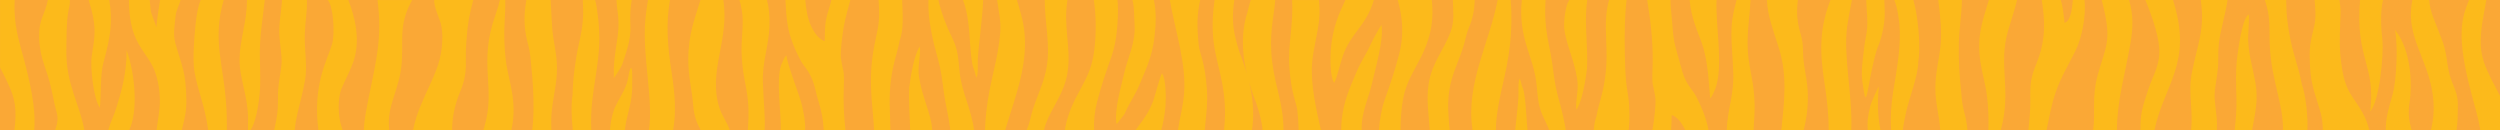
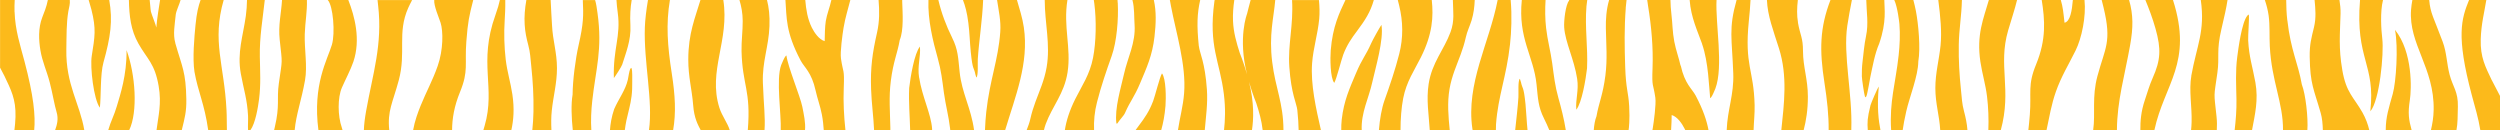
<svg xmlns="http://www.w3.org/2000/svg" id="_圖層_1" data-name="圖層 1" viewBox="0 0 384 20">
  <defs>
    <style>
      .cls-1 {
        fill: #faa836;
      }

      .cls-2 {
        fill: #fcba1b;
        fill-rule: evenodd;
      }
    </style>
  </defs>
-   <rect class="cls-1" width="384" height="20" />
  <path class="cls-2" d="M120.79,8.53c-.18.13,0-.06-.19.19-.06.08-.05.07-.1.15-.07.13-.13.25-.19.38-.12.25-.21.47-.32.74-.82,2.2.04,7.59-.07,10.01h3.73c.11-1.17-.19-2.45-.41-3.59-.33-1.63-2.27-6.27-2.44-7.89ZM130.62,0h-2.92c-.25,1.15-.68,2.14-.86,3.24-.13.83-.16,2.21-.17,3.08-.86-.24-1.59-1.31-1.97-2.07-.67-1.36-.89-2.8-1.01-4.25h-3.05c.21,2.73,0,4.87,2.34,9.3.58,1.09,1.67,1.77,2.3,4.62.27,1.23.7,2.33.96,3.68.17.87.23,1.63.29,2.4h3.33c-.23-2.14-.35-4.33-.26-6.49.12-3.05-.1-2.23-.43-4.53-.14-1,.23-3.67.4-4.71.28-1.67.71-2.93,1.04-4.27ZM138.58,0h-3.63c.13,1.66.16,3.25-.24,5.02-.7,3.1-1.03,5.29-.91,8.7.07,2.1.37,4.19.46,6.29h2.5c0-.11,0-.23,0-.34-.05-2.53-.25-4.72.07-7.24.38-3.01,1.01-4.2,1.37-6.28.63-1.54.44-4.09.38-5.86,0-.09,0-.18,0-.27ZM96.81,10.6c.2-.37-.13.19,0,0h0ZM113.58,0c.29.97.49,2,.5,3.21.01,1.55-.21,3.07-.18,4.64.13,5.3,1.47,5.98.96,12.15h2.57c.14-1.99-.12-3.8-.25-7.27-.12-3.27.89-5.53,1.01-8.71.06-1.65-.09-2.88-.38-4.02h-4.23ZM97.04,10.59c-.1-.26-.03-.07-.1-.17l-.08.1s-.04.06-.05.08c0,.01,0,.02-.02.03-.13.24-.28,1.24-.35,1.59-.35,1.6-1.41,2.95-2.1,4.53-.41,1.19-.58,2.28-.65,3.24h2.28c.06-.48.14-.97.24-1.47.27-1.26.64-2.44.8-3.76.09-.72.11-1.46.1-2.19,0-.41.03-1.7-.08-1.98ZM102.89,0h-3.36c-.26,1.53-.44,3.03-.48,4.18-.19,5.34,1.28,11.35.63,15.82h3.71c.47-2.68.32-5.34-.21-8.75-.65-4.16-.91-7.56-.28-11.25ZM111.09,0h-3.5c-.81,2.72-1.87,5.14-1.87,9.15,0,2.68.56,4.56.75,7,.15,2.03.75,3.05,1.16,3.84h4.46c-.32-1.08-1.2-2.2-1.59-3.43-1.8-5.69,1.58-10.33.6-16.57ZM141.17,11.91c-.28-1.82.27-3.16.13-4.76-.86,1.07-1.45,4.66-1.65,6.36-.1,2.22.1,4.33.15,6.48h3.37c0-.07,0-.14,0-.21-.16-2.29-1.53-4.89-1.99-7.88ZM177.33,5.63c.23-2.01.3-3.83-.1-5.63h-3.29c.34,1.29.24,2.6.33,3.8.19,2.77-1.07,5.07-1.61,7.51-.48,2.15-1.49,5.38-1.18,7.67h.13c.38-.61,1.01-1.2,1.19-1.63.86-1.95,1.38-2.33,2.34-4.61.98-2.33,1.86-4.2,2.19-7.11ZM171.68.45c0-.15-.02-.3-.03-.45h-3.64c.03.18.05.37.08.57.33,2.5.28,5.88-.2,8.32-.51,2.59-1.69,4.24-2.73,6.32-.89,1.79-1.38,3.35-1.6,4.78h4.49c-.06-1.42.08-2.85.45-4.29.63-2.47,1.47-4.91,2.26-7.12.77-2.17,1.06-5.63.93-8.14ZM177.09,15.6c-.56,1.49-1.29,2.54-2.1,3.61-.2.27-.4.54-.58.79h3.95c.3-1.06.54-2.28.66-3.75.09-1.17.09-4.2-.54-4.98-.36.6-1.05,3.44-1.38,4.33ZM156.21,0h-3.06c.24,1.66.62,3.19.49,4.92-.32,4.36-1.6,7.28-2.15,12.27-.09.83-.16,1.79-.2,2.8h3.1c1.55-5.17,3.68-10.26,2.87-15.79-.22-1.51-.67-2.84-1.06-4.21ZM163.96,0h-3.49c0,3.51.9,6.85.29,10.34-.35,2.01-1.07,3.55-1.71,5.29-.32.87-.58,1.69-.79,2.63-.13.61-.36,1.17-.57,1.73h2.66c.07-.3.15-.61.27-.93,1.02-2.76,2.85-4.67,3.36-7.96.58-3.79-.69-7-.02-11.11ZM148.74,3.53c.19,1.46.22,2.97.37,4.45.3,2.96.47,2.24.71,3.45l.13.43s.02.03.03.04c.31-.33.17-2.22.21-2.83.17-2.7.7-6,.82-9.07h-3.1c.34.89.63,1.92.83,3.53ZM146.24,5.77c-.89-1.78-1.63-3.73-2.11-5.77h-1.52c-.12,2.99.68,6.31,1.43,8.95.53,1.88.68,3.33.95,5.33.25,1.84.73,3.57.94,5.42.01.1.02.2.03.3h3.66c-.46-3.41-1.88-5.69-2.22-8.94-.23-2.21-.24-3.45-1.16-5.28ZM34.36,0h-3.55c-.34.97-.59,1.92-.78,3.84-.18,1.83-.48,5.13-.16,7.18.54,3.07,1.55,4.96,2.11,8.97h2.87c-.03-1.03,0-2.07-.06-3.1-.34-6.98-2.27-10.51-.43-16.9ZM91.4.01h-1.88c.11,2.39.12,3.57-.64,6.9-.5,2.2-.91,5.43-.93,7.63-.25,1.42-.17,3.58.03,5.46h2.85c-.1-1.49-.02-3.07.14-4.51.54-4.9,1.59-7.87.81-13.46-.11-.82-.2-1.43-.37-2.02ZM184.14,7.1c-.33-3.21-.26-5.02.21-7.1h-4.66c.05.32.11.63.17.93.77,4.06,2.36,9.06,2.02,13.38-.15,1.97-.66,3.77-.95,5.69h4.12c.18-2.13.48-4.09.33-6.26-.29-4.21-1.12-5.59-1.23-6.64ZM17.97,16.24c-.45,1.54-.94,2.33-1.35,3.76h3.22c1.37-2.83.96-8.58-.4-12.3.04,3.87-.98,6.87-1.47,8.53ZM26.93,6.61c-.39-1.35-.08-2.86.06-4.33.06-.61.62-1.73.75-2.29h-3.15c-.12.67-.5,3.11-.58,4.24-.05-.38-.72-1.99-.83-2.44-.08-.33-.13-1.49-.19-1.8h-3.19c.05,2.43.28,4.63,1.47,6.72,1.36,2.4,2.5,3.03,3.1,6.51.47,2.72-.05,4.56-.33,6.78h3.88c.01-.06.03-.12.04-.18.41-1.69.69-2.66.66-4.56-.07-4.24-.63-4.91-1.7-8.65ZM13.62,0c.15.47.29.96.42,1.47.76,3.01.52,4.15.05,7.14-.27,1.71.3,6.66,1.25,7.93.2-1.69.04-5.14.55-6.95,1.1-3.92,1.45-6.4.89-9.59h-3.16ZM2.23,1.82c-.02-.64,0-1.25.03-1.82H.01v10.39l.67,1.28c.97,2.06,1.78,3.52,1.7,6.29-.02.73-.09,1.41-.17,2.05h3.04c.22-2.22-.09-5.31-1.49-10.59-.67-2.52-1.43-4.8-1.52-7.59ZM94.29,11.99c.21-.25,1.17-1.73,1.28-2.07.5-1.63,1.39-3.72,1.26-6.02-.08-1.5,0-2.77.2-3.9h-2.34c.03.61.1,1.26.2,1.99.49,3.61-.74,5.49-.6,9.99ZM10.19,7.59c.04-2.07-.01-4,.31-5.87.1-.56.29-1.13.22-1.72h-3.37c-.18,1.01-.63,2.07-.86,2.67-.64,1.65-.54,3.53-.28,5.07.3,1.78.94,3.05,1.43,4.92.45,1.73.71,3.42,1.05,4.55.31,1.03.09,1.92-.23,2.79h4.49c-.68-4.07-2.86-7.01-2.76-12.41ZM67.68,3.51c.4,1.28.42,4.14-.45,6.62-.8,2.28-1.73,3.91-2.62,6.1-.41,1.02-.91,2.35-1.16,3.78h5.99c.01-1.8.32-3.69,1.22-5.88,1.34-3.25.7-4.25.97-7.75.24-3.12.43-3.91,1.06-6.38h-5.99c-.1.85.74,2.76.98,3.51ZM77.68,9.17c-.23-1.96-.29-4.06-.16-6.05.05-.75.11-1.95.09-3.12h-.83c-.12.58-.33,1.32-.69,2.33-2.65,7.41.07,11.07-1.65,16.99-.07.23-.13.46-.2.68h4.3c.34-1.56.49-3.27.16-5.49-.27-1.82-.8-3.49-1.02-5.34ZM84.57,0h-3.72c-.23,1.28-.34,2.58-.26,3.78.06,1.1.28,2.13.55,3.14.31,1.15.33,1.98.46,3.21.25,2.44.38,4.5.34,7.01-.01.97-.09,1.92-.18,2.87h2.94c-.05-1.04-.05-2.04.05-2.98.23-2.25.8-4.22.8-6.56,0-2.41-.65-4.24-.76-6.59-.05-1.18-.17-2.54-.21-3.86ZM37.94,0c-.01.81-.07,1.62-.18,2.45-.43,3.1-1.36,5.62-.77,8.87.43,2.38.98,3.93,1.11,6.46.03.6-.04,1.58,0,2.22h.36c.79-1.09,1.18-3.59,1.33-4.76.29-2.26.16-4.23.12-6.5-.06-3.07.45-5.87.76-8.74h-2.71ZM47.12,0h-3.8c-.12,2.04-.6,3.85-.36,6.08.42,3.96.43,2.77-.13,6.73-.35,2.52.18,3.32-.62,6.71-.04.16-.08.32-.11.48h3.16c.23-2.47,1.02-4.5,1.59-7.67.39-2.18-.11-4.74-.04-7.09.06-1.86.39-3.49.33-5.24ZM53.5,0h-3.16c.83.86,1.17,5.11.64,6.87-.7,2.34-2.99,6.12-2.07,13.13h3.71c-.04-.13-.07-.27-.12-.41-.63-1.78-.66-4.6.02-6.14.5-1.15,1.35-2.76,1.76-3.97,1.15-3.42.2-6.97-.78-9.48ZM58.08.84c.7,6.01-.83,10.49-1.85,16.24-.19,1.07-.31,2.02-.34,2.92h3.9c-.31-2.99.54-4.24,1.46-7.67,1.17-4.35-.27-7.23,1.45-11.11.18-.41.39-.81.6-1.21h-5.31c.03.27.06.55.09.84ZM230.04,0c-1.27,6.59-4.9,12.84-3.88,19.78.01.07.03.14.04.22h3.57c0-.3,0-.61.02-.93.32-4.36,1.6-7.28,2.15-12.27.21-1.89.31-4.41.1-6.8h-2ZM286.68,14.78c-.2.37.13-.19,0,0h0ZM322.82,0c.1.38.19.75.28,1.13,1.3,5.35.24,6.18-.93,10.54-.88,3.26-.29,5.69-.66,8.33h3.65c.02-4.53,1.2-8.38,2.03-13.08.48-2.71.49-4.62-.16-6.92h-4.21ZM320.18,0h-1.79c-.13,1.59-.4,3.32-1.28,3.49-.18-1.61-.25-2.4-.57-3.49h-2.93c.48,3.07.72,6.03-.86,9.88-1.34,3.25-.7,4.25-.97,7.75-.08.98-.15,1.73-.23,2.38h2.79c.43-2.02.75-3.97,1.45-5.95.8-2.28,1.99-4.22,3.01-6.28.96-1.92,1.64-5.29,1.38-7.75,0,0,0-.01,0-.02ZM329.53,0c.54,1.32,1.09,2.74,1.56,4.41.88,3.13.79,4.81-.44,7.57-.51,1.15-.81,2.22-1.21,3.42-.59,1.75-.69,3.21-.68,4.6h2.15c1.54-7.14,5.95-10.31,2.86-20h-4.23ZM293.89,0h-2.93c.51,1.1.77,3.44.79,3.69.13,1.58.05,3.28-.12,4.82-.47,4.29-1.44,7.11-1.15,11.49h1.77c.11-.79.28-1.71.55-2.9.5-2.2,1.83-5.44,1.85-7.64.36-2.09.02-5.75-.37-7.79-.11-.57-.25-1.12-.39-1.67ZM301.21,13.87c-.25-2.44-.38-4.5-.34-7.01.03-2.3.43-4.49.48-6.84,0,0,0-.01,0-.02h-3.63c.33,2.55.56,4.89.35,6.98-.23,2.25-.8,4.22-.8,6.56,0,2.37.62,4.17.75,6.46h4.18c-.07-1.01-.28-1.98-.53-2.92-.31-1.15-.33-1.98-.46-3.21ZM286.66,0c.03,1.82.37,3.66-.04,5.56-.27,1.26-.38,2.65-.54,3.97-.09.72-.11,1.46-.1,2.19,0,.41.36,2.78.46,3.06.1.26.03.07.1.17l.08-.1s.04-.06.05-.08c0-.01,0-.02.02-.03.13-.24.53-2.59.6-2.95.35-1.6.66-3.49,1.35-5.08,1.19-3.42.79-5.38.79-6.72h-2.78ZM336.59,11.66c-.39,2.18.11,4.74.04,7.09-.01.43-.04.84-.08,1.24h3.95c.04-.67.04-1.35-.04-2.08-.42-3.96-.43-2.77.13-6.73.35-2.52-.18-3.32.62-6.71.45-1.9.76-3.28.94-4.48h-4.11c.69,4.81-.62,6.99-1.46,11.66ZM304.19,9.49c.27,1.82.8,3.49,1.02,5.34.2,1.67.27,3.45.2,5.17h1.91c1.72-6.32-.46-9.86,1.13-15.32.53-1.81,1.02-3.23,1.37-4.68h-4.33c-.84,2.93-1.92,5.3-1.3,9.49ZM367.53,14.41c-.61,2.19-1.08,3.56-1.08,5.56l3.98.03c-.45-1.62-.59-2.62-.28-4.61.27-1.71.46-7.39-2.28-10.81.53,2.67.17,8.02-.34,9.83ZM375.2,6.42c-1.4-3.77-1.9-4.36-2.07-6.42h-2.59c-.09.48-.16.98-.2,1.48-.41,5.3,3.59,8.92,3.47,15.4-.02,1.17-.2,2.15-.42,3.12h3.92c.21-1.09.18-2.15.22-3.61.06-2.32-.78-3.05-1.27-4.92-.45-1.73-.44-3.38-1.06-5.05ZM345.32,6.21c-.04-.71.19-3.39.1-3.96-.17.04-.11.02-.22.15-.87,1-1.4,5.13-1.56,6.35-.29,2.26-.16,4.23-.12,6.5.03,1.64-.1,3.21-.28,4.75h2.67c.45-2.43,1-4.63.52-7.33-.43-2.38-.98-3.93-1.11-6.46ZM382.74,12.33c-.97-2.06-1.78-3.52-1.7-6.29.07-2.36.56-4.18.86-6.05h-2.65c-1.16,2.87-2.03,5.44.41,14.59.49,1.84,1.02,3.54,1.32,5.41h3.04v-5.22l-1.27-2.44ZM351.33,3.13c-.13-1.12-.16-2.14-.17-3.13h-3.28c.25.75.46,1.52.58,2.37.21,1.55.1,3.14.18,4.72.27,5.39,2.07,8.72,2.03,12.91h3.74c.14-1.88-.26-5.51-.85-7.03-.58-3.28-1.7-5.22-2.22-9.84ZM359.78,10.77c-.6-3.47-.35-5.5-.27-8.71.02-.71-.07-1.4-.17-2.06h-3.82c.13,1.36.26,2.73-.09,4.18-.41,1.69-.69,2.66-.66,4.56.07,4.24.63,4.91,1.7,8.65.21.74.3,1.68.32,2.62h7.14c-.22-.93-.55-1.83-1.05-2.72-1.36-2.4-2.5-3.03-3.1-6.51ZM195.89,0h-3.79c-.22.84-.44,1.63-.55,2.12,0,0-1.44,3.65,0,9.31-.58-2.01-1.12-3.29-1.12-3.29-.5-1.56-.97-3.16-1.04-4.93-.04-1.04.04-2.15.2-3.21h-3.02c-.01.08-.03.16-.04.24-.94,6.93.84,9.15,1.46,14.24.27,2.22.19,3.96.02,5.52h4.29c.25-1.61.37-4.19-.45-7.43.58,2.01,1.12,3.29,1.12,3.29.43,1.32.82,2.68.98,4.14h3.19c-.01-4.21-1.24-6.44-1.73-10.48-.52-4.21.23-6.71.47-9.52ZM366.03,0h-3.53c-.75,9.13,2.41,9.77,1.58,17.1,1.42-1.58,2.11-8.91,1.84-11.13-.17-1.4-.35-4.14.11-5.97ZM226.52,0h-3.36c.03,1.82.29,3.17-.36,4.93-1.02,2.76-2.85,4.67-3.36,7.96-.38,2.48.03,4.71.17,7.11h3.07c-.21-2.11-.4-4.2-.03-6.35.35-2.01,1.07-3.55,1.71-5.29.32-.87.58-1.69.79-2.63.2-.92.61-1.72.89-2.62.32-1.06.44-2.08.48-3.11ZM238.42,9.72c-.25-1.84-.73-3.57-.94-5.42-.16-1.42-.17-2.87-.08-4.3h-3.65c-.6,5.95,1.81,8.57,2.26,12.94.23,2.21.24,3.45,1.16,5.28.29.58.56,1.17.81,1.78h2.53c-.28-1.75-.72-3.46-1.14-4.95-.53-1.88-.68-3.33-.95-5.33ZM233.6,12.57l-.13-.43s-.02-.03-.03-.04c-.31.33-.17,2.22-.21,2.83-.1,1.55-.31,3.29-.5,5.07h1.9c-.14-1.31-.18-2.66-.31-3.98-.3-2.96-.47-2.24-.71-3.45ZM219.92,0h-5.22c.07.28.15.57.22.88.59,2.41.64,4.91,0,7.41-.63,2.47-1.47,4.91-2.26,7.12-.44,1.24-.73,2.92-.86,4.59h3.32c0-1.71.13-3.46.41-4.9.51-2.59,1.69-4.24,2.73-6.32,1.79-3.58,1.93-6.24,1.66-8.78ZM201.54,9.69c.18-2.34.87-4.44,1.09-6.77.09-.98.05-1.95-.04-2.91h-4.13c.23,3.9-.66,6.81-.42,10.26.29,4.21,1.12,5.59,1.23,6.64.12,1.2.19,2.2.2,3.1h3.43c-.76-3.36-1.61-7.03-1.36-10.31ZM208.42,4.79c1.25-1.67,2.08-2.94,2.6-4.79h-4.36c-.93,1.97-1.97,4.08-2.26,7.75-.09,1.17-.09,4.2.54,4.98.36-.6,1.05-3.44,1.38-4.33.56-1.49,1.29-2.54,2.1-3.61ZM212.18,3.83c-.28.4-1.36,2.34-1.56,2.81-.86,1.95-1.38,2.33-2.34,4.61-.98,2.33-1.86,4.2-2.19,7.11-.06.56-.08,1.1-.07,1.63h3.14c-.12-2.69,1.09-4.93,1.61-7.31.49-2.2,1.81-6.61,1.42-8.85ZM287.3,16.2c-.49,1.99-.49,2.56-.41,3.8h1.95c-.28-1.45-.56-3.46-.26-6.7-.21.25-1.19,2.55-1.28,2.89ZM276.17,3.44c-.19-1.07-.16-2.24-.02-3.44h-4.75c.1,2.43.97,4.65,1.85,7.43,1.35,4.26.78,8.51.36,12.57h3.43c.38-1.47.65-3.1.65-5.15,0-2.68-.74-4.56-.75-7,0-2.1-.43-2.4-.78-4.4ZM243.81,0h-2.78s-.03.09-.04.13c-.51.61-.8,3.05-.73,4.08.16,2.29,1.53,4.89,1.99,7.88.28,1.82-.27,3.16-.13,4.76.86-1.07,1.45-4.66,1.65-6.36.15-3.25-.36-6.27-.09-9.53.03-.34.07-.65.12-.95ZM284.45,0h-3.29c-1.65,4.29-1.71,7.68-.92,12.75.41,2.63.66,4.96.64,7.25h3.48c0-.06,0-.12,0-.19.19-5.35-1.28-11.37-.62-15.83.2-1.34.45-2.66.71-3.98ZM268.62,3.23c.11-1.06.21-2.14.26-3.23h-2.14c-1.25,4.45-.71,5.79-.51,11.27.12,3.27-.89,5.53-1.01,8.71,0,0,0,.01,0,.02h4.13c.04-1.28.19-2.55.16-3.85-.13-5.51-1.58-6.03-.89-12.92ZM249.71,1.21c.03-.42.08-.82.13-1.21h-2.68c-.44,1.51-.52,3.02-.5,4.34.05,2.53.25,4.72-.07,7.24-.38,3.01-1.01,4.2-1.37,6.28-.24.6-.36,1.35-.42,2.14h5.35c.05-.33.21-1.58.09-3.73s-.5-2.58-.61-5.99c-.1-3.02-.15-6.03.09-9.08ZM261.44,6.76c.98,2.78,1.07,6.69,1.24,8.31.18-.13,0,.06.19-.19.06-.08.05-.07.1-.15.07-.13.13-.25.19-.38.12-.25.21-.47.32-.74,1.28-3.43-.01-9.96.18-13.61h-4.13c.2,2.7,1.22,4.78,1.92,6.76ZM258.13,10.07c-.27-1.23-.7-2.33-.96-3.68-.29-1.52-.26-2.7-.44-4.19-.09-.77-.14-1.5-.15-2.21h-3.57c.04.32.08.64.14.97.5,3.05.8,6.32.68,9.52-.12,3.05.1,2.23.43,4.53.14,1-.23,3.67-.4,4.71-.02.09-.03.18-.05.27h2.87c.06-.77.08-1.68.09-2.32.86.24,1.59,1.31,1.97,2.07.04.08.08.17.12.25h3.57c-.27-1.43-.8-3.08-1.97-5.3-.58-1.09-1.67-1.77-2.3-4.62Z" />
</svg>